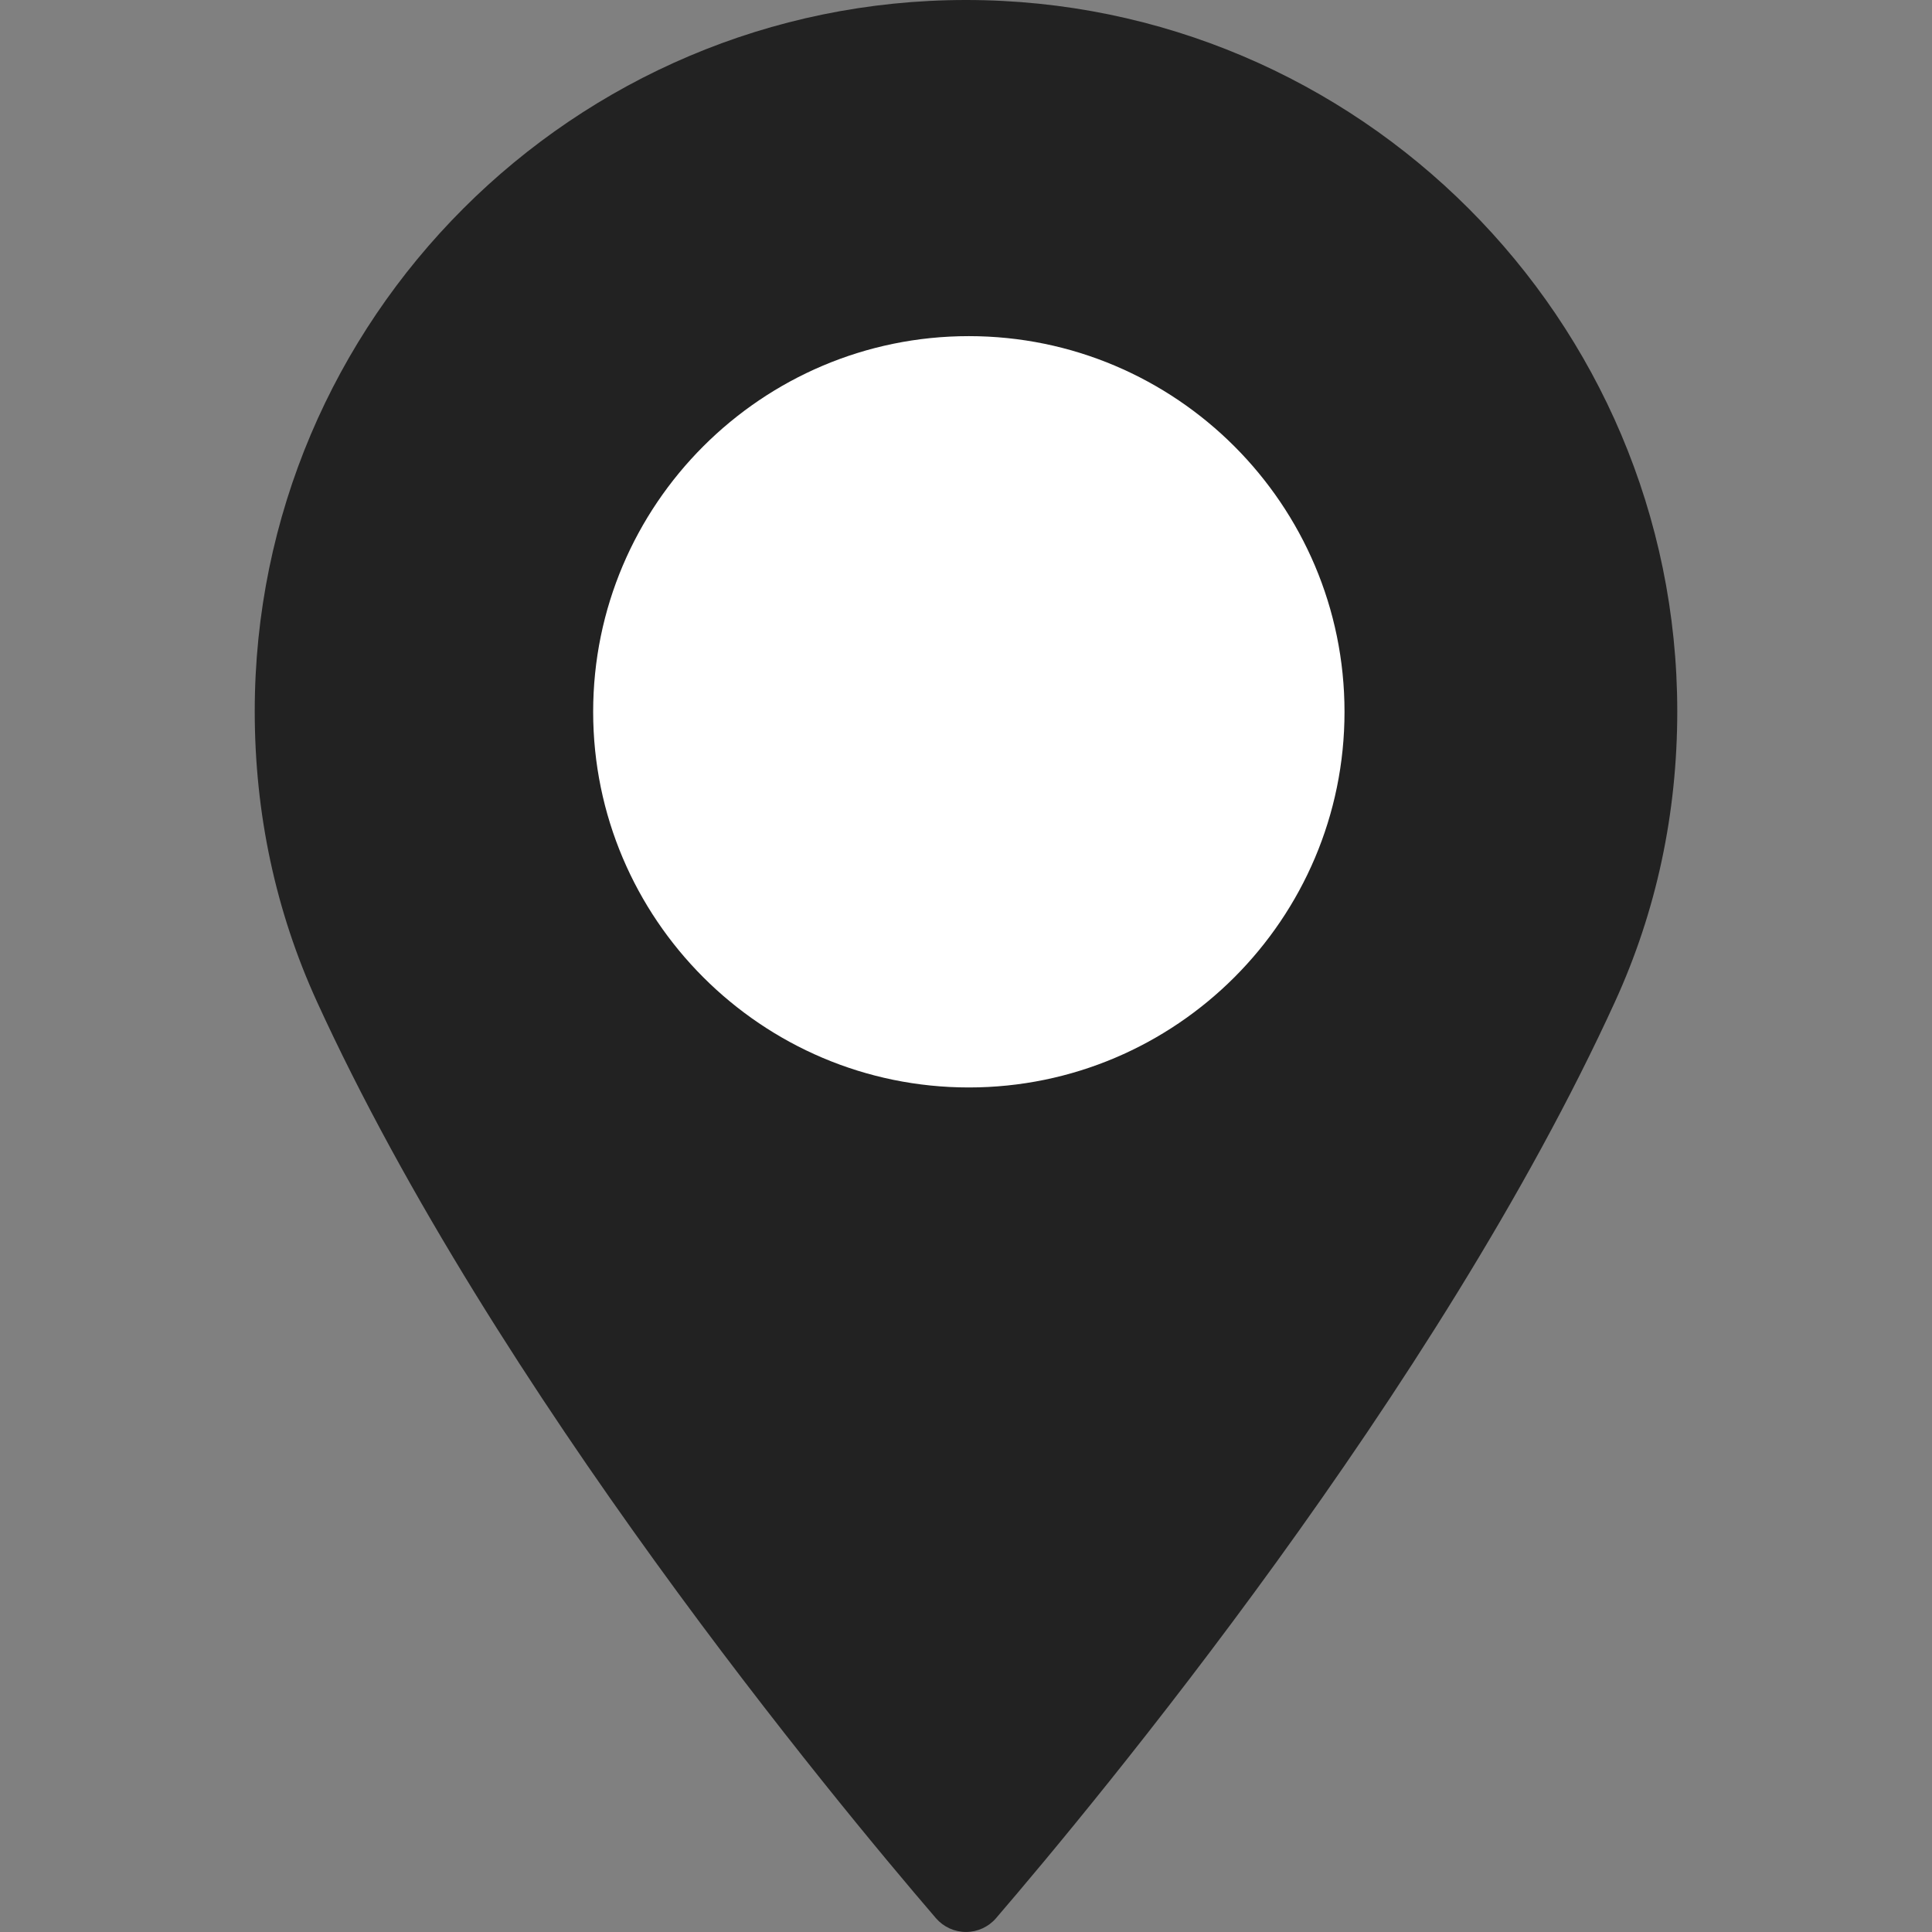
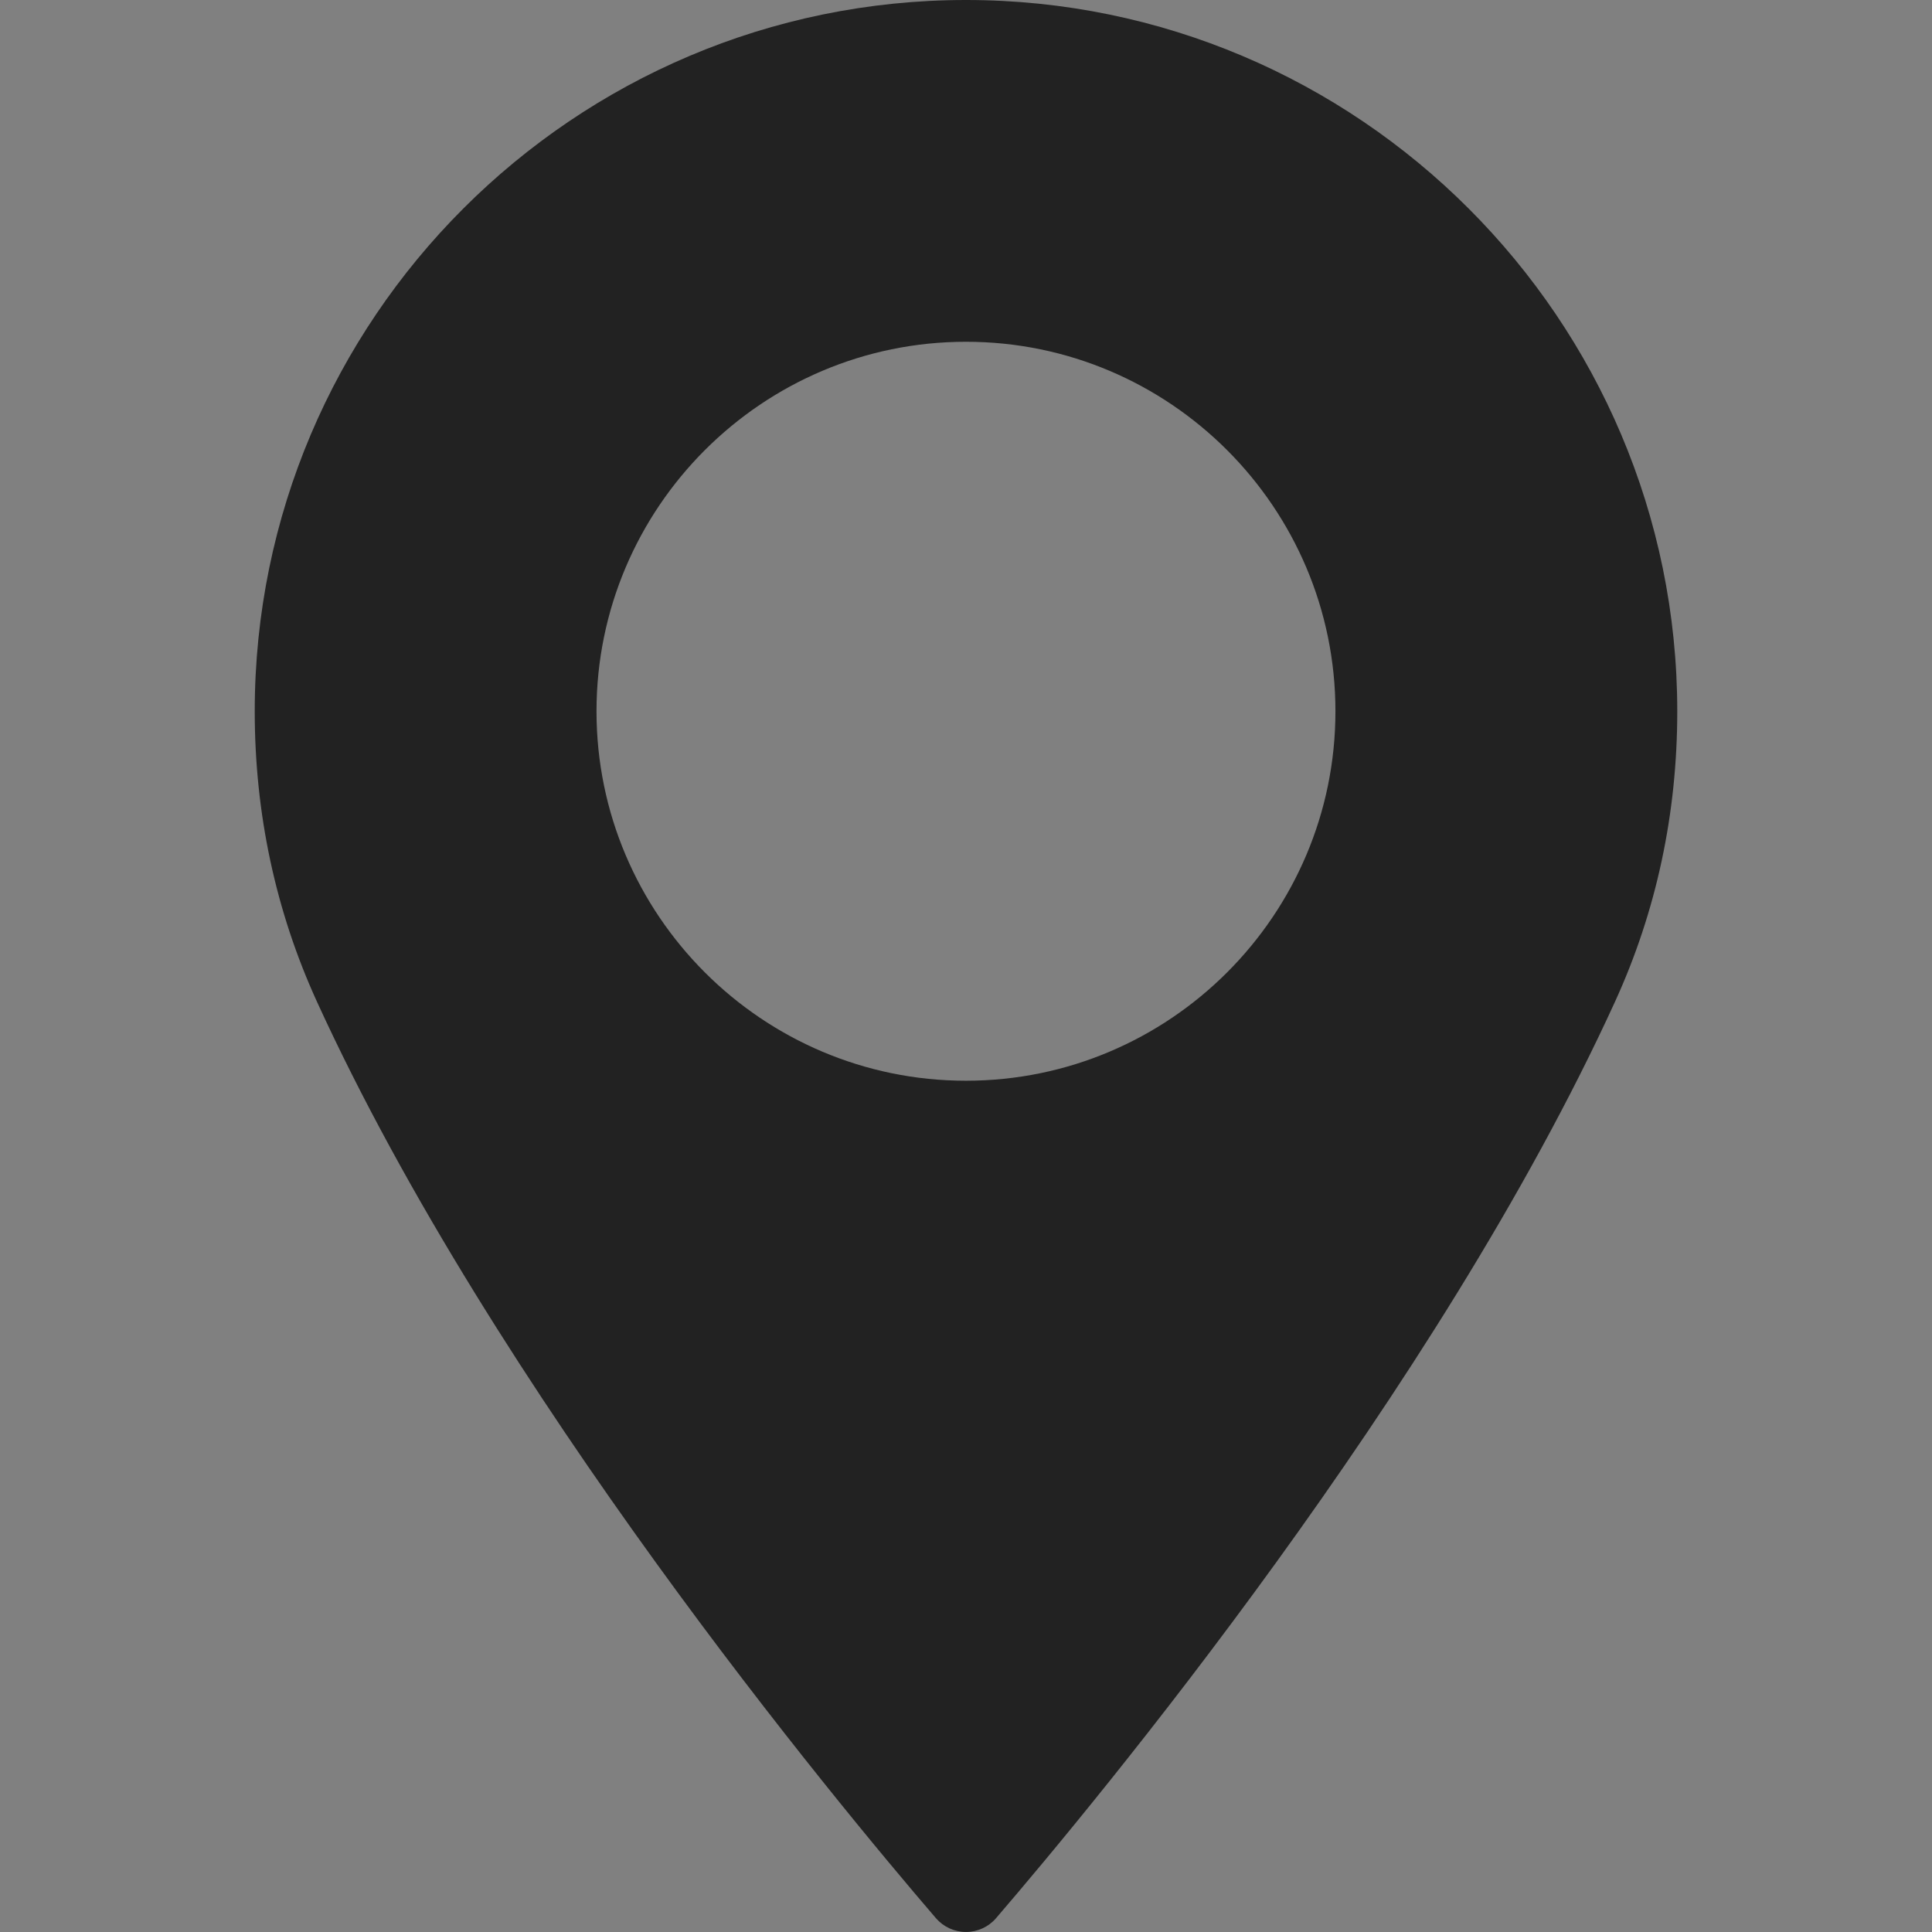
<svg xmlns="http://www.w3.org/2000/svg" width="60" height="60" viewBox="0 0 60 60" fill="none">
  <rect x="0" y="0" width="60" height="60" fill="#808080" stroke="none" />
  <path d="M29.999 0C17.82 0 7.911 9.909 7.911 22.09C7.911 25.267 8.561 28.3 9.842 31.106C15.365 43.191 25.954 55.95 29.068 59.573C29.302 59.843 29.642 59.999 30 59.999C30.358 59.999 30.698 59.843 30.931 59.573C34.044 55.951 44.633 43.192 50.157 31.106C51.44 28.3 52.089 25.267 52.089 22.09C52.088 9.909 42.179 0 29.999 0ZM29.999 33.563C23.673 33.563 18.525 28.416 18.525 22.089C18.525 15.762 23.673 10.614 29.999 10.614C36.326 10.614 41.473 15.762 41.473 22.089C41.474 28.416 36.326 33.563 29.999 33.563Z" fill="#222222" />
-   <path d="M18.421 22.106C18.421 28.538 23.655 33.772 30.088 33.772C36.522 33.772 41.756 28.538 41.755 22.106C41.755 15.673 36.521 10.439 30.088 10.439C23.655 10.439 18.421 15.673 18.421 22.106Z" fill="white" />
</svg>